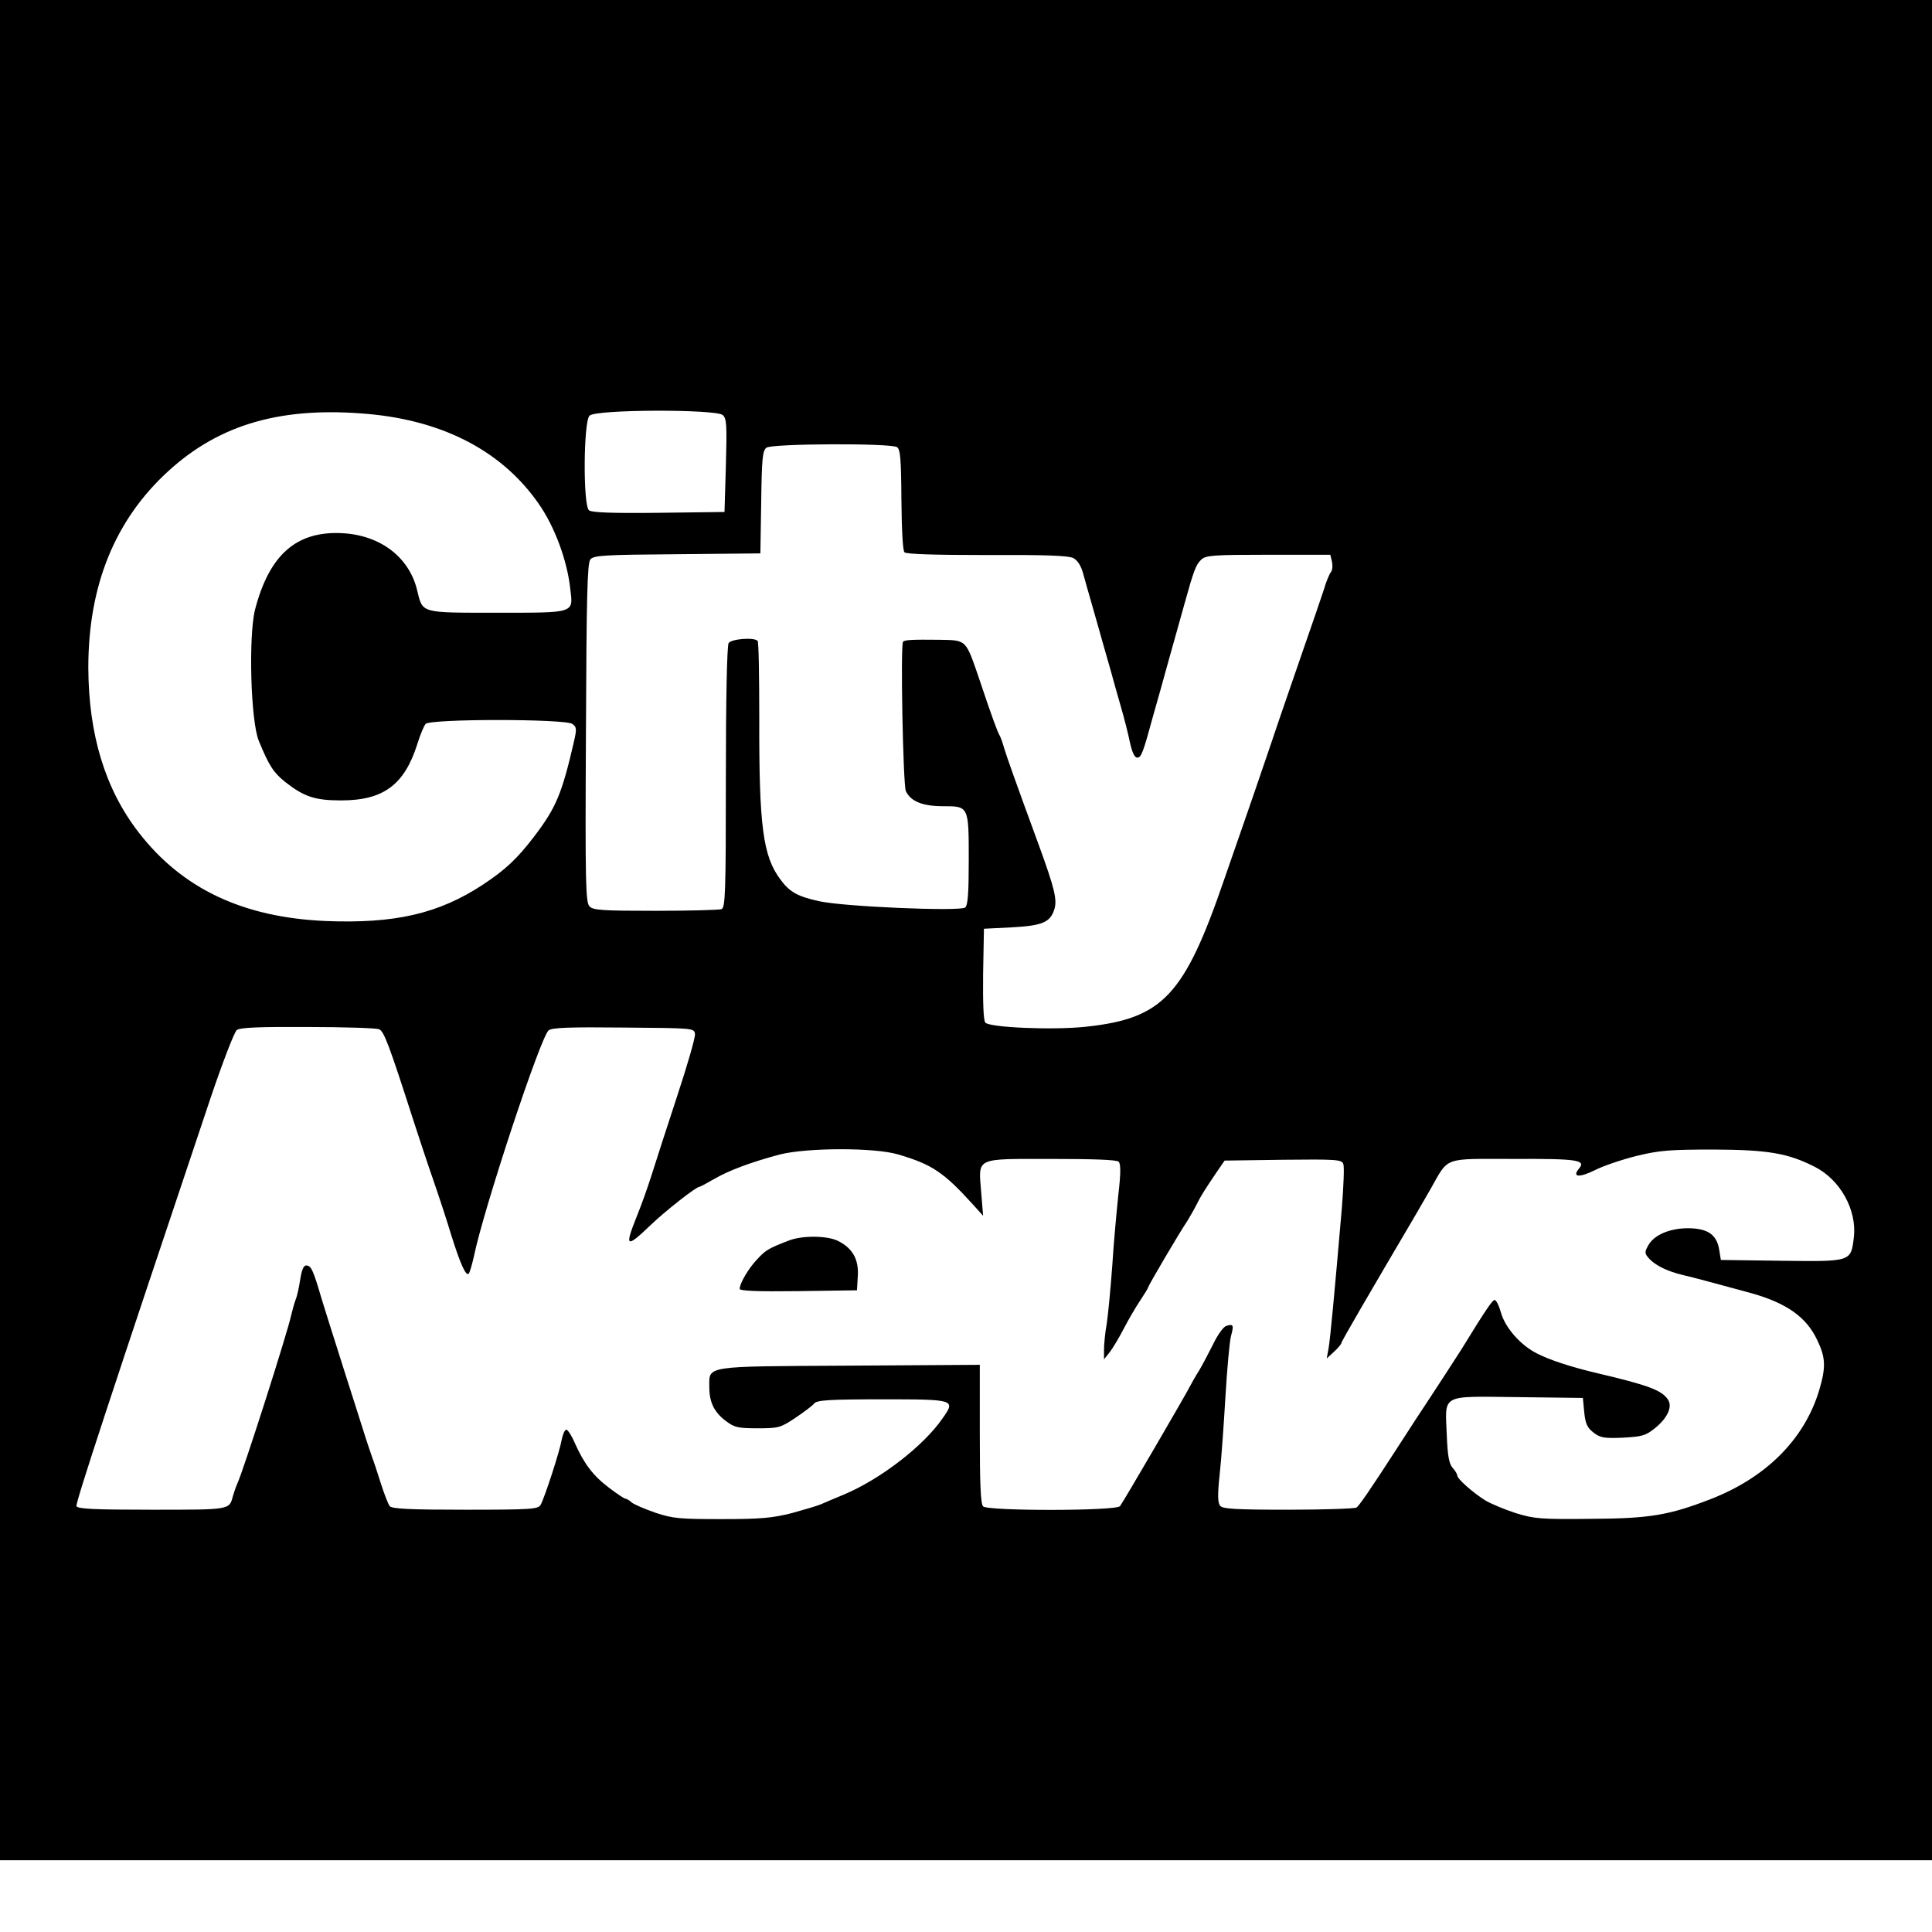
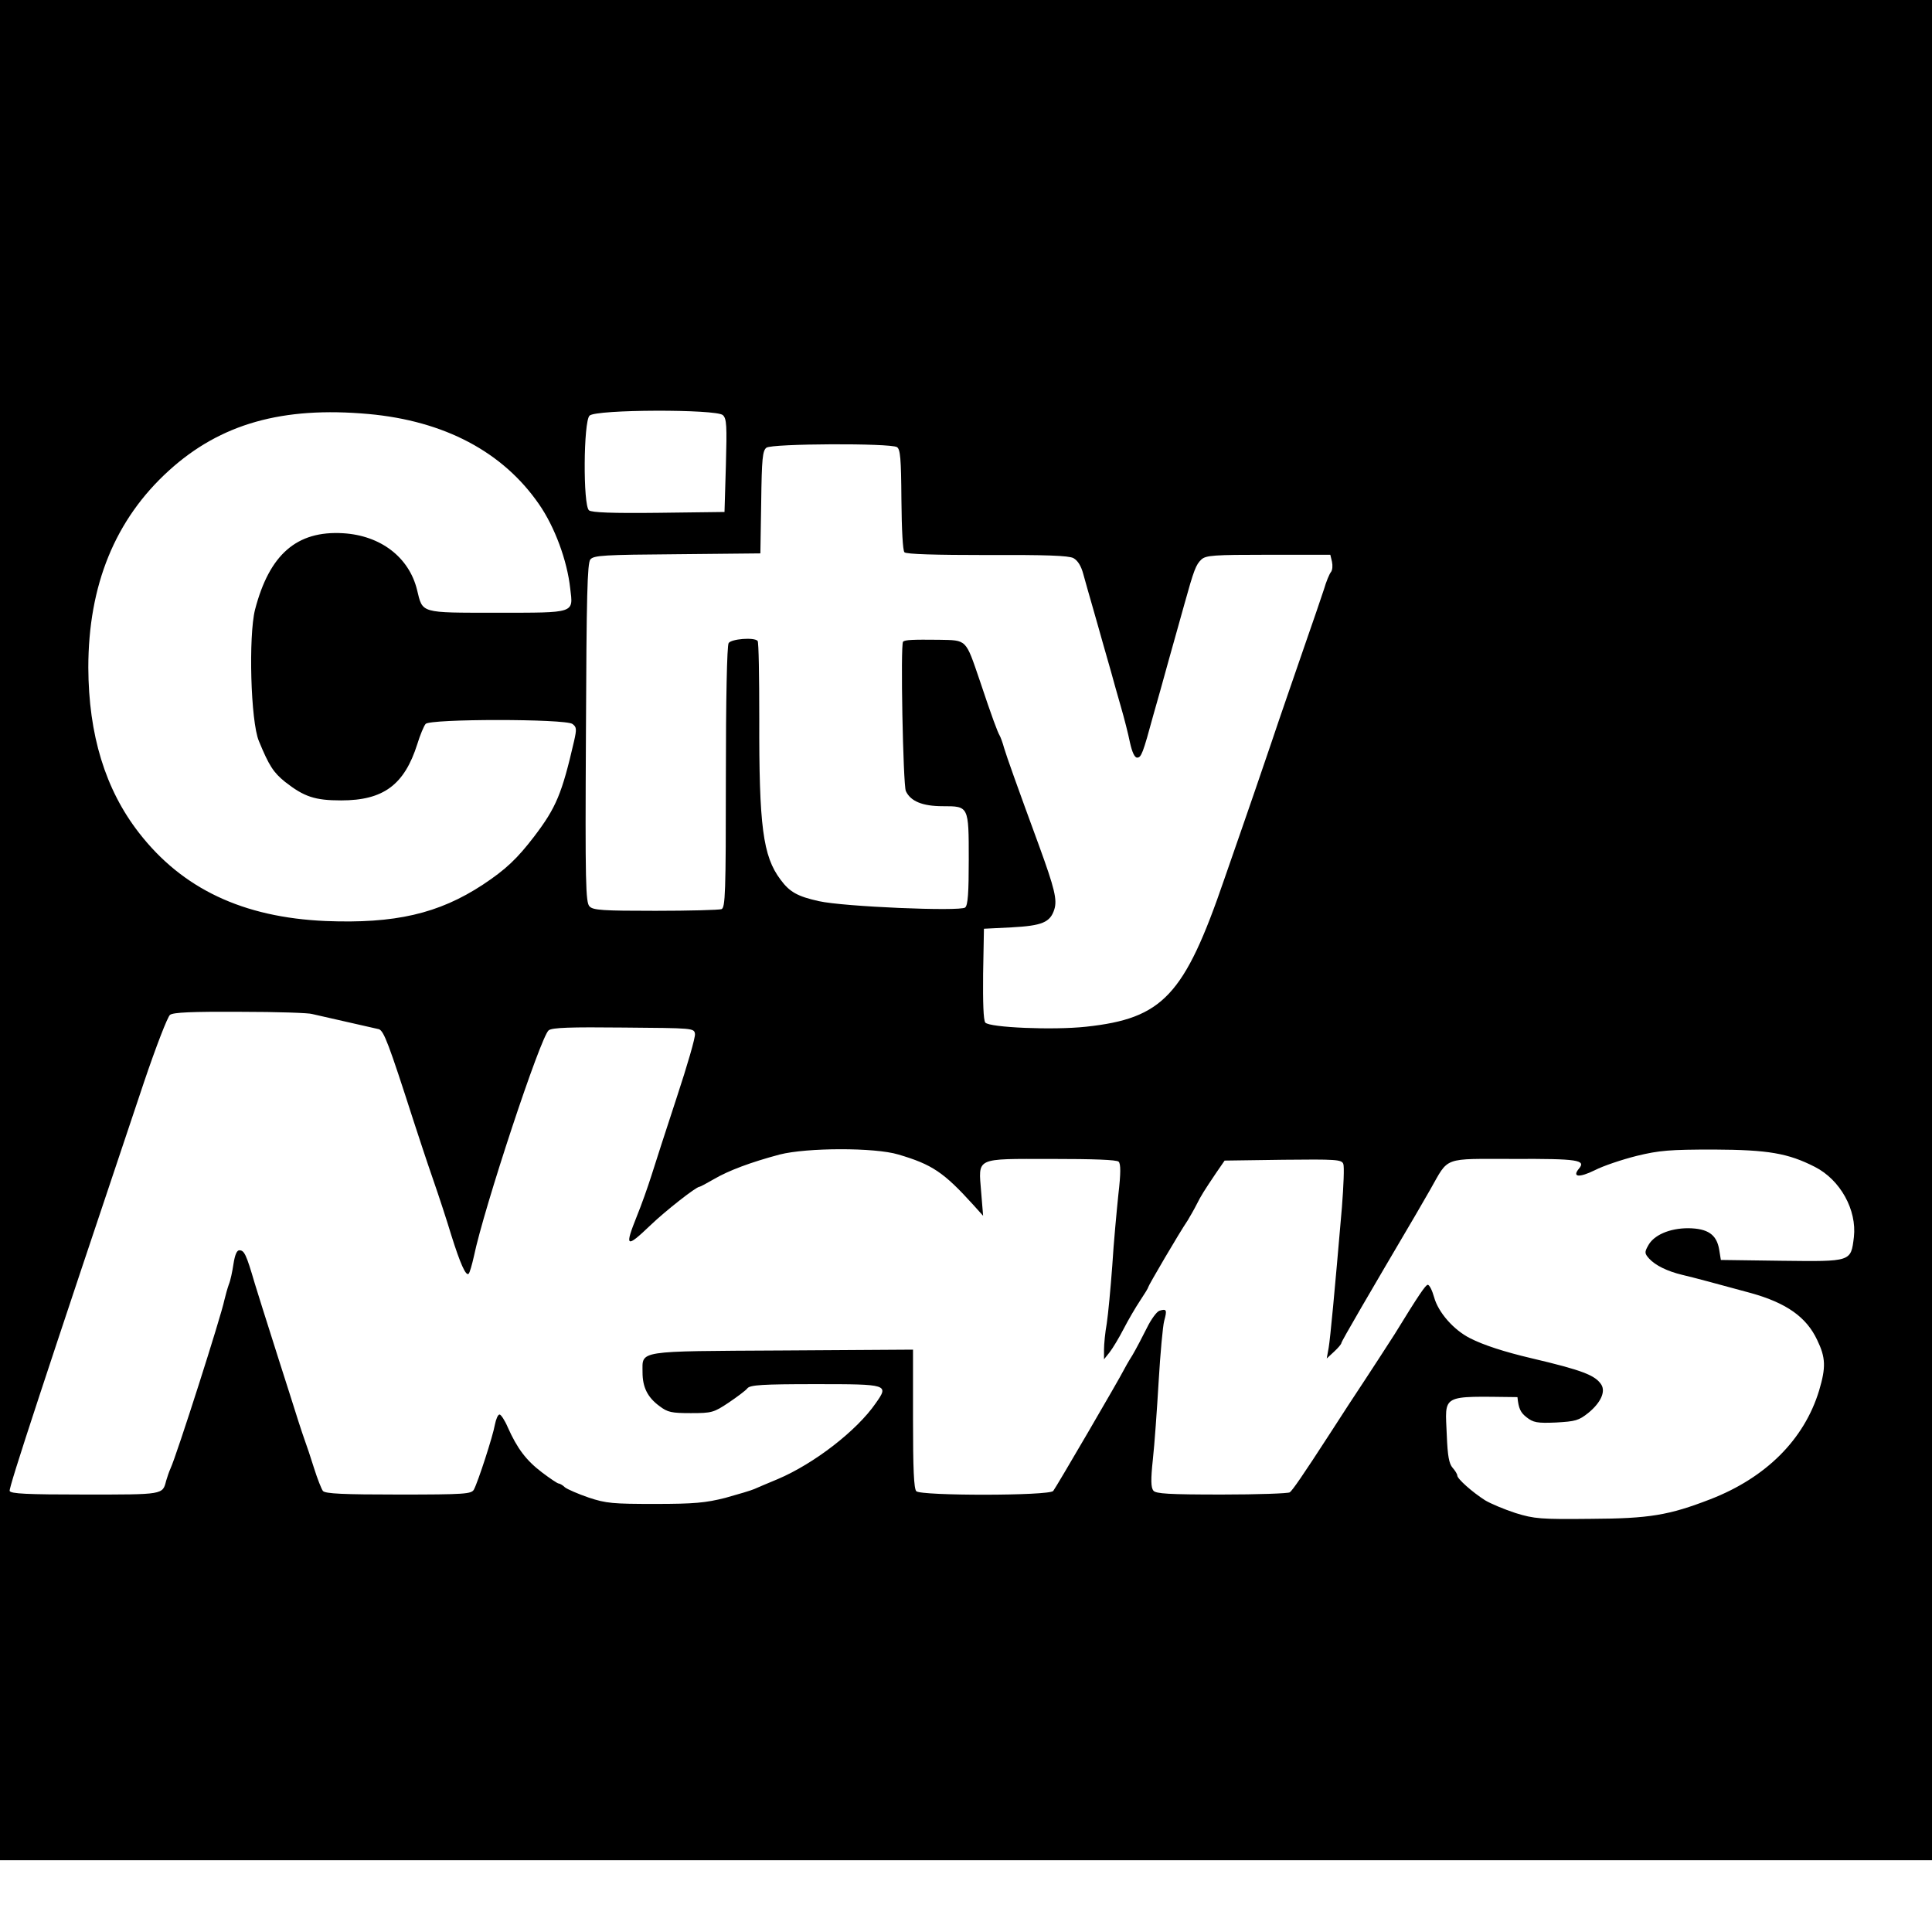
<svg xmlns="http://www.w3.org/2000/svg" version="1.0" width="700pt" height="700pt" viewBox="0 0 700 700" preserveAspectRatio="xMidYMid meet">
  <g transform="translate(0,700) scale(0.1,-0.1)" fill="#000000" stroke="none">
-     <path d="M0 3630 l0 -3370 3500 0 3500 0 0 3370 0 3370 -3500 0 -3500 0 0 -3370z m1335 1870 c275 -25 487 -137 618 -327 57 -82 102 -204 113 -305 11 -91 21 -88 -266 -88 -280 0 -268 -3 -289 83 -29 118 -132 197 -268 205 -168 10 -267 -77 -319 -277 -24 -96 -16 -405 14 -476 37 -90 53 -114 95 -148 69 -54 108 -67 203 -67 153 0 229 56 276 204 10 33 24 66 30 73 15 19 506 19 532 0 15 -11 16 -18 6 -62 -44 -191 -65 -241 -144 -345 -62 -81 -103 -120 -186 -175 -161 -106 -320 -142 -570 -132 -300 13 -519 117 -676 319 -123 158 -183 356 -184 599 0 299 97 537 292 714 187 170 412 233 723 205z m1284 -4 c14 -13 15 -38 11 -183 l-5 -168 -239 -3 c-167 -2 -243 1 -252 9 -22 18 -20 322 2 343 22 23 459 24 483 2z m631 -116 c12 -8 15 -41 16 -190 1 -110 5 -185 11 -191 7 -7 113 -10 299 -10 214 1 295 -2 313 -11 16 -9 28 -28 36 -58 7 -25 22 -79 34 -120 12 -41 28 -99 36 -127 8 -29 22 -77 30 -105 8 -29 24 -87 36 -128 12 -41 27 -100 33 -130 8 -36 17 -55 26 -55 15 0 21 15 59 155 12 41 37 131 56 200 19 69 45 159 56 200 35 126 42 144 62 163 17 15 44 17 243 17 l224 0 6 -25 c3 -14 2 -31 -4 -38 -5 -6 -17 -34 -25 -62 -9 -27 -41 -122 -72 -210 -30 -88 -85 -245 -120 -350 -35 -104 -82 -239 -103 -300 -21 -60 -51 -146 -66 -190 -145 -423 -223 -505 -501 -535 -120 -13 -350 -3 -365 15 -7 8 -9 74 -8 176 l3 164 100 5 c111 6 140 18 155 65 11 35 1 76 -55 230 -83 226 -117 322 -127 355 -5 19 -13 40 -16 45 -7 11 -28 67 -72 199 -52 152 -46 146 -148 148 -95 1 -123 0 -130 -7 -10 -10 0 -517 10 -541 17 -37 60 -55 134 -55 94 0 94 1 94 -193 0 -120 -3 -166 -13 -174 -18 -15 -443 3 -530 23 -77 17 -106 33 -139 78 -64 85 -78 194 -77 585 0 151 -2 277 -6 280 -13 14 -96 7 -105 -8 -6 -9 -10 -207 -10 -486 0 -421 -2 -473 -16 -478 -9 -3 -116 -6 -239 -6 -190 0 -226 2 -239 16 -14 14 -16 82 -13 628 2 498 5 616 16 629 12 15 50 17 315 19 l301 3 3 185 c2 160 5 187 19 198 20 15 449 17 473 2z m-1877 -2109 c18 -7 35 -51 125 -331 17 -52 48 -147 70 -210 22 -63 52 -155 67 -205 32 -102 53 -150 63 -140 4 4 12 32 19 63 36 174 242 797 271 819 13 10 78 12 272 10 252 -2 255 -2 258 -23 2 -12 -28 -115 -66 -230 -38 -115 -79 -243 -92 -284 -13 -41 -36 -106 -52 -145 -46 -115 -40 -119 49 -34 53 51 165 139 177 139 3 0 27 13 53 28 53 31 133 61 238 89 98 25 344 26 430 0 122 -36 164 -64 271 -182 l36 -40 -7 85 c-10 128 -25 121 254 121 153 0 237 -3 244 -10 8 -8 8 -42 -1 -119 -6 -59 -17 -174 -22 -257 -6 -82 -15 -177 -20 -210 -6 -33 -10 -76 -10 -95 l0 -35 20 25 c11 14 34 52 51 85 17 33 44 79 60 103 16 24 29 45 29 48 0 5 113 198 143 242 9 15 24 41 32 57 17 34 28 51 71 115 l31 45 212 3 c191 2 212 1 218 -15 4 -9 1 -80 -5 -157 -27 -314 -42 -473 -48 -509 l-7 -39 27 25 c14 13 26 27 26 31 0 6 104 184 270 466 5 8 28 49 52 90 69 121 42 111 303 111 232 1 262 -4 236 -35 -26 -31 0 -34 57 -6 31 16 100 39 152 52 82 20 120 23 280 23 196 -1 268 -13 366 -63 92 -47 152 -156 141 -254 -11 -90 -8 -89 -261 -86 l-221 3 -6 37 c-9 55 -41 77 -112 78 -68 0 -126 -25 -146 -64 -13 -23 -12 -28 4 -46 23 -25 66 -46 120 -59 39 -9 128 -33 249 -66 129 -36 201 -87 240 -170 31 -64 32 -99 7 -183 -54 -178 -193 -316 -394 -394 -150 -58 -221 -70 -432 -71 -183 -2 -206 0 -274 21 -40 13 -90 34 -110 46 -47 30 -101 78 -101 90 0 5 -8 18 -17 28 -13 15 -18 43 -21 117 -6 152 -26 142 256 139 l237 -3 5 -52 c4 -41 11 -56 33 -73 24 -19 38 -22 107 -19 70 4 82 7 117 35 44 36 63 76 47 102 -22 34 -67 52 -254 96 -98 23 -174 48 -221 72 -60 30 -116 94 -131 149 -7 25 -17 45 -23 45 -8 -1 -31 -34 -120 -179 -12 -19 -85 -132 -167 -256 -32 -49 -63 -97 -68 -105 -99 -153 -136 -206 -145 -212 -5 -4 -116 -8 -246 -8 -193 0 -239 3 -248 14 -9 11 -10 39 -2 113 6 54 15 181 21 283 6 102 15 200 20 219 11 40 9 45 -17 37 -10 -3 -31 -32 -46 -63 -16 -32 -39 -76 -52 -98 -14 -22 -28 -47 -32 -55 -13 -27 -245 -425 -255 -437 -15 -18 -479 -18 -496 -1 -9 9 -12 81 -12 263 l0 250 -472 -3 c-534 -3 -508 1 -508 -79 0 -54 18 -91 62 -123 29 -22 43 -25 113 -25 76 0 83 2 137 38 31 21 62 44 68 52 10 12 53 15 247 15 264 0 266 -1 218 -69 -68 -99 -223 -219 -355 -275 -36 -15 -74 -31 -85 -36 -11 -5 -58 -19 -105 -32 -71 -18 -113 -22 -255 -22 -152 0 -177 2 -240 23 -38 13 -77 30 -86 37 -8 8 -19 14 -23 14 -4 0 -31 18 -60 40 -58 44 -90 87 -124 163 -11 26 -25 47 -30 47 -6 0 -13 -17 -17 -37 -7 -41 -61 -207 -76 -235 -9 -16 -32 -18 -273 -18 -199 0 -266 3 -274 13 -5 6 -20 44 -32 82 -12 39 -28 86 -35 105 -7 19 -32 96 -55 170 -24 74 -55 173 -70 220 -15 47 -40 126 -55 175 -31 106 -38 120 -56 120 -9 0 -16 -17 -21 -49 -4 -27 -11 -61 -17 -75 -5 -14 -12 -39 -16 -56 -11 -56 -173 -563 -195 -610 -5 -11 -12 -31 -16 -45 -13 -51 -9 -50 -294 -50 -212 0 -269 3 -273 13 -4 11 127 409 487 1482 43 127 85 236 94 243 12 9 78 12 256 11 133 0 249 -4 259 -8z" />
-     <path d="M2860 2506 c-73 -28 -86 -35 -116 -68 -32 -33 -64 -88 -64 -108 0 -7 67 -10 213 -8 l212 3 3 52 c4 61 -20 102 -74 128 -39 18 -126 19 -174 1z" />
+     <path d="M0 3630 l0 -3370 3500 0 3500 0 0 3370 0 3370 -3500 0 -3500 0 0 -3370z m1335 1870 c275 -25 487 -137 618 -327 57 -82 102 -204 113 -305 11 -91 21 -88 -266 -88 -280 0 -268 -3 -289 83 -29 118 -132 197 -268 205 -168 10 -267 -77 -319 -277 -24 -96 -16 -405 14 -476 37 -90 53 -114 95 -148 69 -54 108 -67 203 -67 153 0 229 56 276 204 10 33 24 66 30 73 15 19 506 19 532 0 15 -11 16 -18 6 -62 -44 -191 -65 -241 -144 -345 -62 -81 -103 -120 -186 -175 -161 -106 -320 -142 -570 -132 -300 13 -519 117 -676 319 -123 158 -183 356 -184 599 0 299 97 537 292 714 187 170 412 233 723 205z m1284 -4 c14 -13 15 -38 11 -183 l-5 -168 -239 -3 c-167 -2 -243 1 -252 9 -22 18 -20 322 2 343 22 23 459 24 483 2z m631 -116 c12 -8 15 -41 16 -190 1 -110 5 -185 11 -191 7 -7 113 -10 299 -10 214 1 295 -2 313 -11 16 -9 28 -28 36 -58 7 -25 22 -79 34 -120 12 -41 28 -99 36 -127 8 -29 22 -77 30 -105 8 -29 24 -87 36 -128 12 -41 27 -100 33 -130 8 -36 17 -55 26 -55 15 0 21 15 59 155 12 41 37 131 56 200 19 69 45 159 56 200 35 126 42 144 62 163 17 15 44 17 243 17 l224 0 6 -25 c3 -14 2 -31 -4 -38 -5 -6 -17 -34 -25 -62 -9 -27 -41 -122 -72 -210 -30 -88 -85 -245 -120 -350 -35 -104 -82 -239 -103 -300 -21 -60 -51 -146 -66 -190 -145 -423 -223 -505 -501 -535 -120 -13 -350 -3 -365 15 -7 8 -9 74 -8 176 l3 164 100 5 c111 6 140 18 155 65 11 35 1 76 -55 230 -83 226 -117 322 -127 355 -5 19 -13 40 -16 45 -7 11 -28 67 -72 199 -52 152 -46 146 -148 148 -95 1 -123 0 -130 -7 -10 -10 0 -517 10 -541 17 -37 60 -55 134 -55 94 0 94 1 94 -193 0 -120 -3 -166 -13 -174 -18 -15 -443 3 -530 23 -77 17 -106 33 -139 78 -64 85 -78 194 -77 585 0 151 -2 277 -6 280 -13 14 -96 7 -105 -8 -6 -9 -10 -207 -10 -486 0 -421 -2 -473 -16 -478 -9 -3 -116 -6 -239 -6 -190 0 -226 2 -239 16 -14 14 -16 82 -13 628 2 498 5 616 16 629 12 15 50 17 315 19 l301 3 3 185 c2 160 5 187 19 198 20 15 449 17 473 2z m-1877 -2109 c18 -7 35 -51 125 -331 17 -52 48 -147 70 -210 22 -63 52 -155 67 -205 32 -102 53 -150 63 -140 4 4 12 32 19 63 36 174 242 797 271 819 13 10 78 12 272 10 252 -2 255 -2 258 -23 2 -12 -28 -115 -66 -230 -38 -115 -79 -243 -92 -284 -13 -41 -36 -106 -52 -145 -46 -115 -40 -119 49 -34 53 51 165 139 177 139 3 0 27 13 53 28 53 31 133 61 238 89 98 25 344 26 430 0 122 -36 164 -64 271 -182 l36 -40 -7 85 c-10 128 -25 121 254 121 153 0 237 -3 244 -10 8 -8 8 -42 -1 -119 -6 -59 -17 -174 -22 -257 -6 -82 -15 -177 -20 -210 -6 -33 -10 -76 -10 -95 l0 -35 20 25 c11 14 34 52 51 85 17 33 44 79 60 103 16 24 29 45 29 48 0 5 113 198 143 242 9 15 24 41 32 57 17 34 28 51 71 115 l31 45 212 3 c191 2 212 1 218 -15 4 -9 1 -80 -5 -157 -27 -314 -42 -473 -48 -509 l-7 -39 27 25 c14 13 26 27 26 31 0 6 104 184 270 466 5 8 28 49 52 90 69 121 42 111 303 111 232 1 262 -4 236 -35 -26 -31 0 -34 57 -6 31 16 100 39 152 52 82 20 120 23 280 23 196 -1 268 -13 366 -63 92 -47 152 -156 141 -254 -11 -90 -8 -89 -261 -86 l-221 3 -6 37 c-9 55 -41 77 -112 78 -68 0 -126 -25 -146 -64 -13 -23 -12 -28 4 -46 23 -25 66 -46 120 -59 39 -9 128 -33 249 -66 129 -36 201 -87 240 -170 31 -64 32 -99 7 -183 -54 -178 -193 -316 -394 -394 -150 -58 -221 -70 -432 -71 -183 -2 -206 0 -274 21 -40 13 -90 34 -110 46 -47 30 -101 78 -101 90 0 5 -8 18 -17 28 -13 15 -18 43 -21 117 -6 152 -26 142 256 139 c4 -41 11 -56 33 -73 24 -19 38 -22 107 -19 70 4 82 7 117 35 44 36 63 76 47 102 -22 34 -67 52 -254 96 -98 23 -174 48 -221 72 -60 30 -116 94 -131 149 -7 25 -17 45 -23 45 -8 -1 -31 -34 -120 -179 -12 -19 -85 -132 -167 -256 -32 -49 -63 -97 -68 -105 -99 -153 -136 -206 -145 -212 -5 -4 -116 -8 -246 -8 -193 0 -239 3 -248 14 -9 11 -10 39 -2 113 6 54 15 181 21 283 6 102 15 200 20 219 11 40 9 45 -17 37 -10 -3 -31 -32 -46 -63 -16 -32 -39 -76 -52 -98 -14 -22 -28 -47 -32 -55 -13 -27 -245 -425 -255 -437 -15 -18 -479 -18 -496 -1 -9 9 -12 81 -12 263 l0 250 -472 -3 c-534 -3 -508 1 -508 -79 0 -54 18 -91 62 -123 29 -22 43 -25 113 -25 76 0 83 2 137 38 31 21 62 44 68 52 10 12 53 15 247 15 264 0 266 -1 218 -69 -68 -99 -223 -219 -355 -275 -36 -15 -74 -31 -85 -36 -11 -5 -58 -19 -105 -32 -71 -18 -113 -22 -255 -22 -152 0 -177 2 -240 23 -38 13 -77 30 -86 37 -8 8 -19 14 -23 14 -4 0 -31 18 -60 40 -58 44 -90 87 -124 163 -11 26 -25 47 -30 47 -6 0 -13 -17 -17 -37 -7 -41 -61 -207 -76 -235 -9 -16 -32 -18 -273 -18 -199 0 -266 3 -274 13 -5 6 -20 44 -32 82 -12 39 -28 86 -35 105 -7 19 -32 96 -55 170 -24 74 -55 173 -70 220 -15 47 -40 126 -55 175 -31 106 -38 120 -56 120 -9 0 -16 -17 -21 -49 -4 -27 -11 -61 -17 -75 -5 -14 -12 -39 -16 -56 -11 -56 -173 -563 -195 -610 -5 -11 -12 -31 -16 -45 -13 -51 -9 -50 -294 -50 -212 0 -269 3 -273 13 -4 11 127 409 487 1482 43 127 85 236 94 243 12 9 78 12 256 11 133 0 249 -4 259 -8z" />
  </g>
</svg>